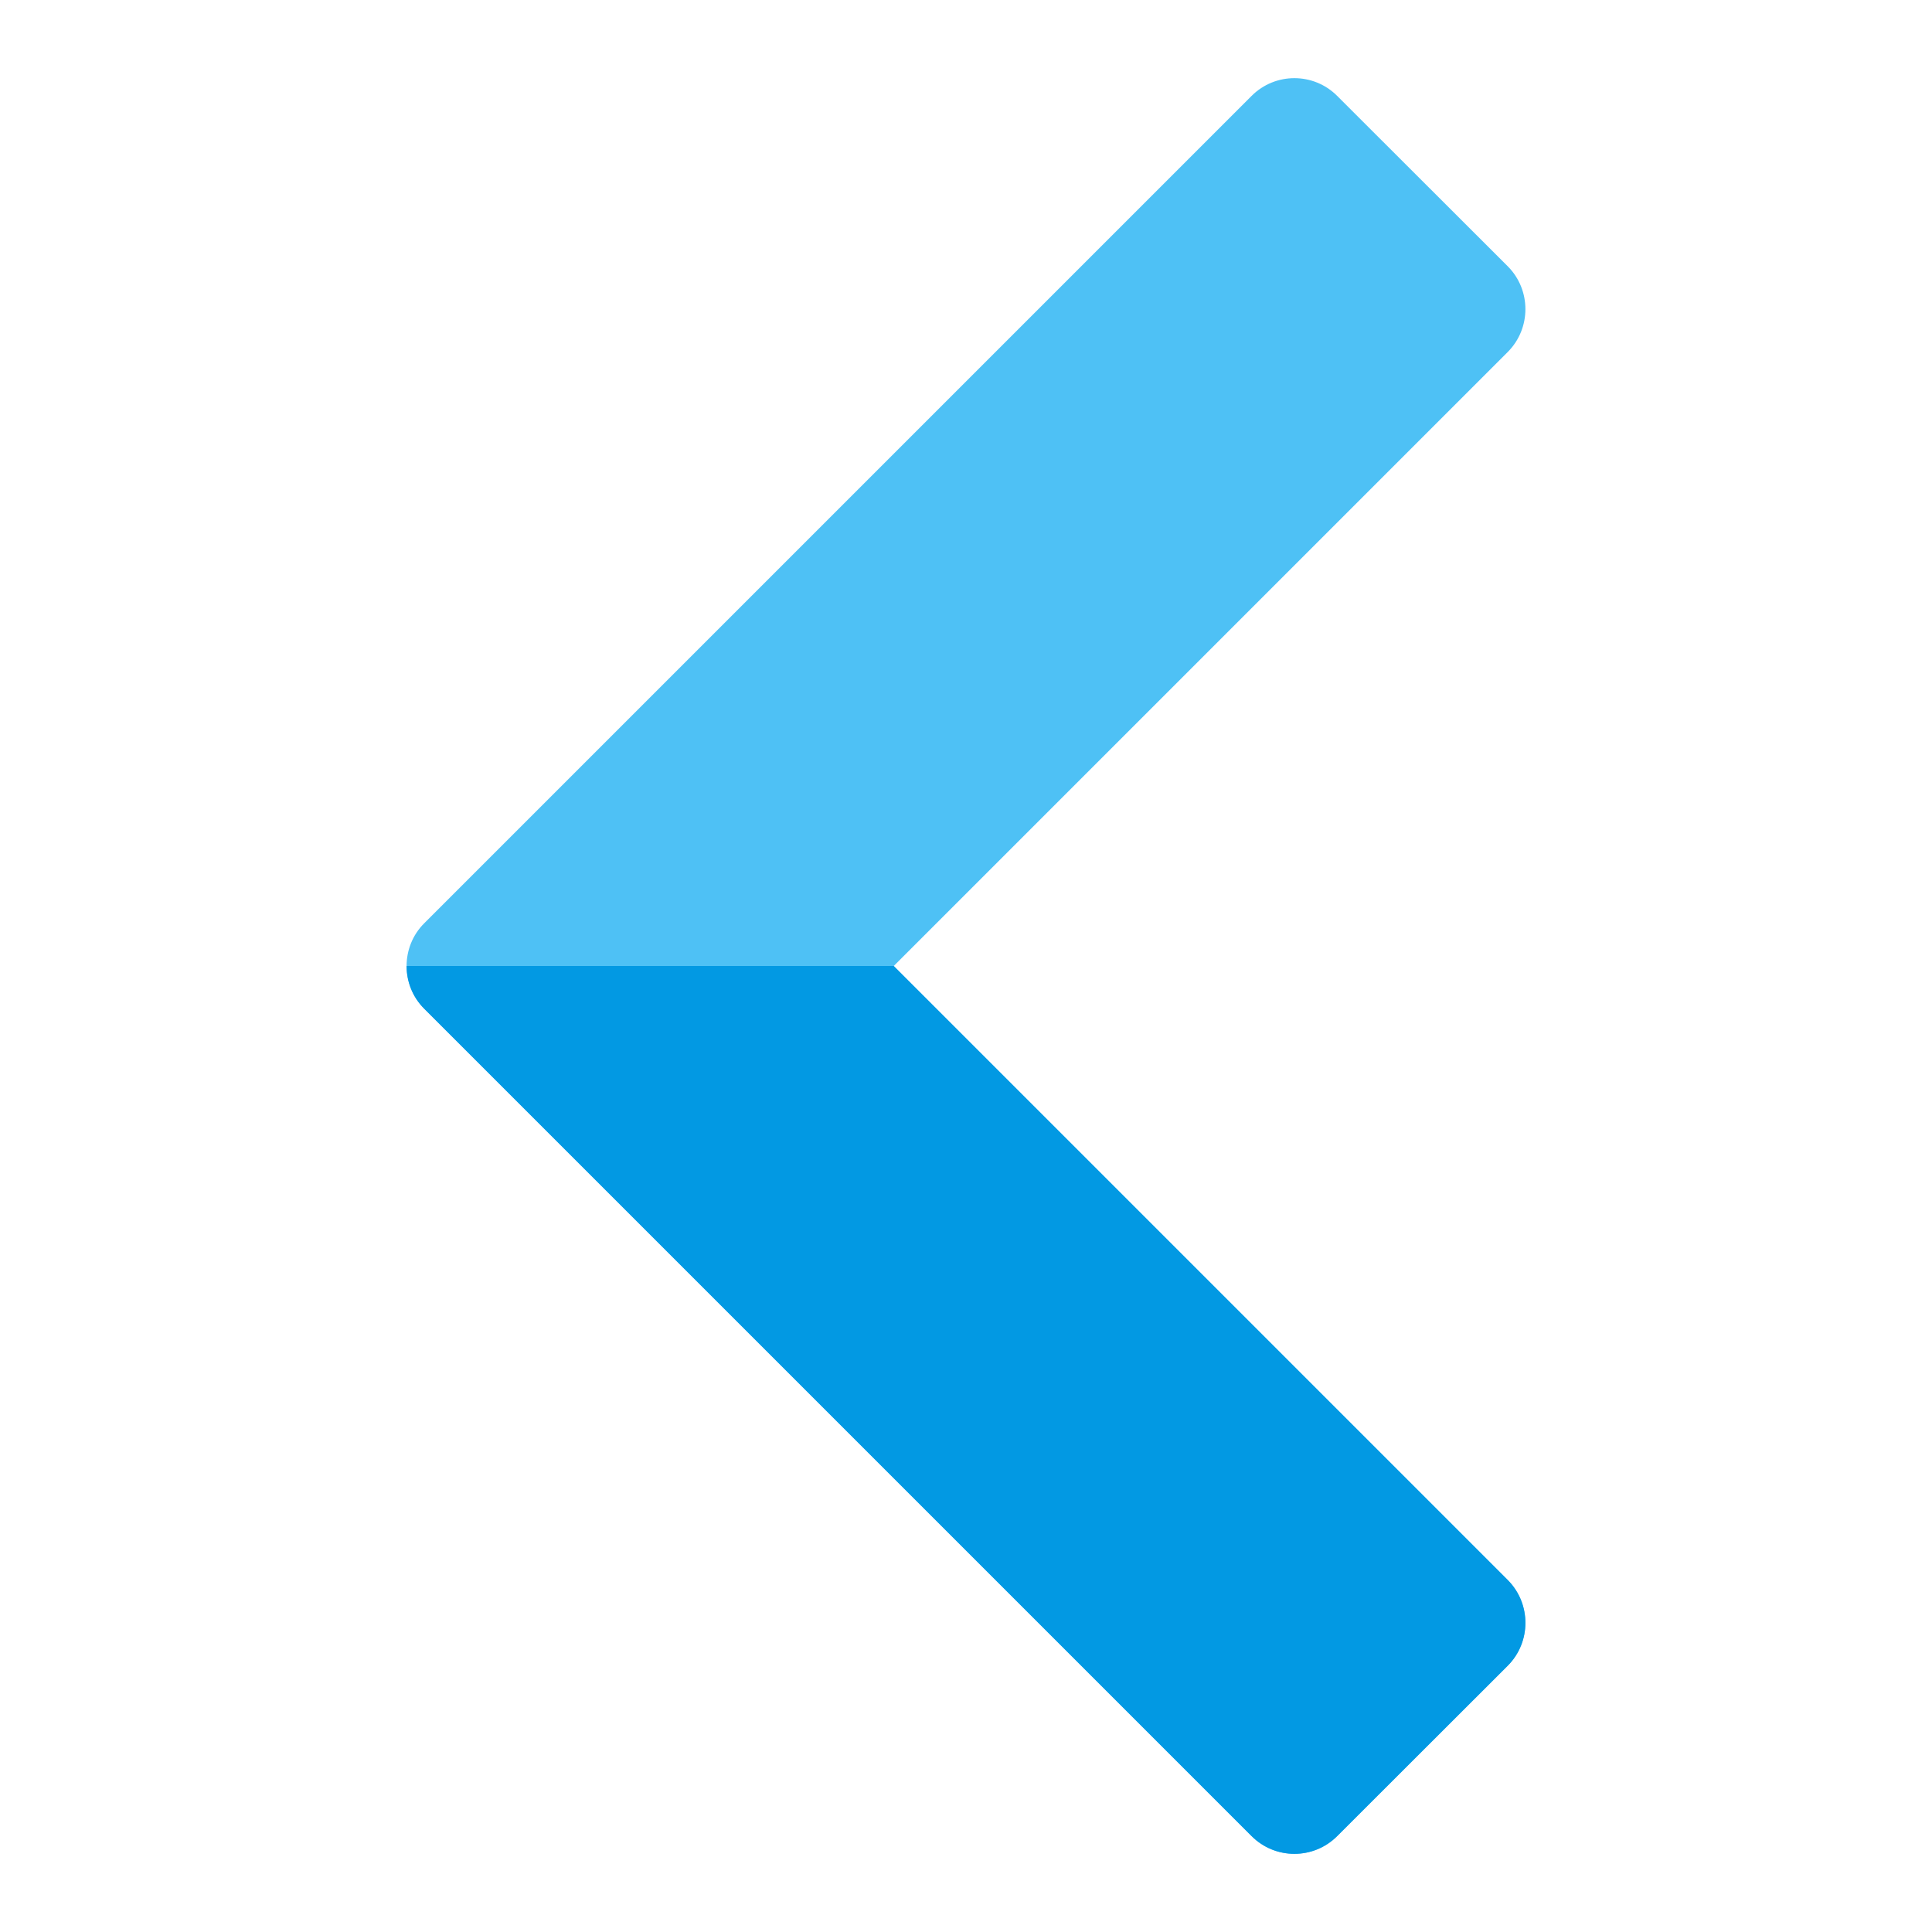
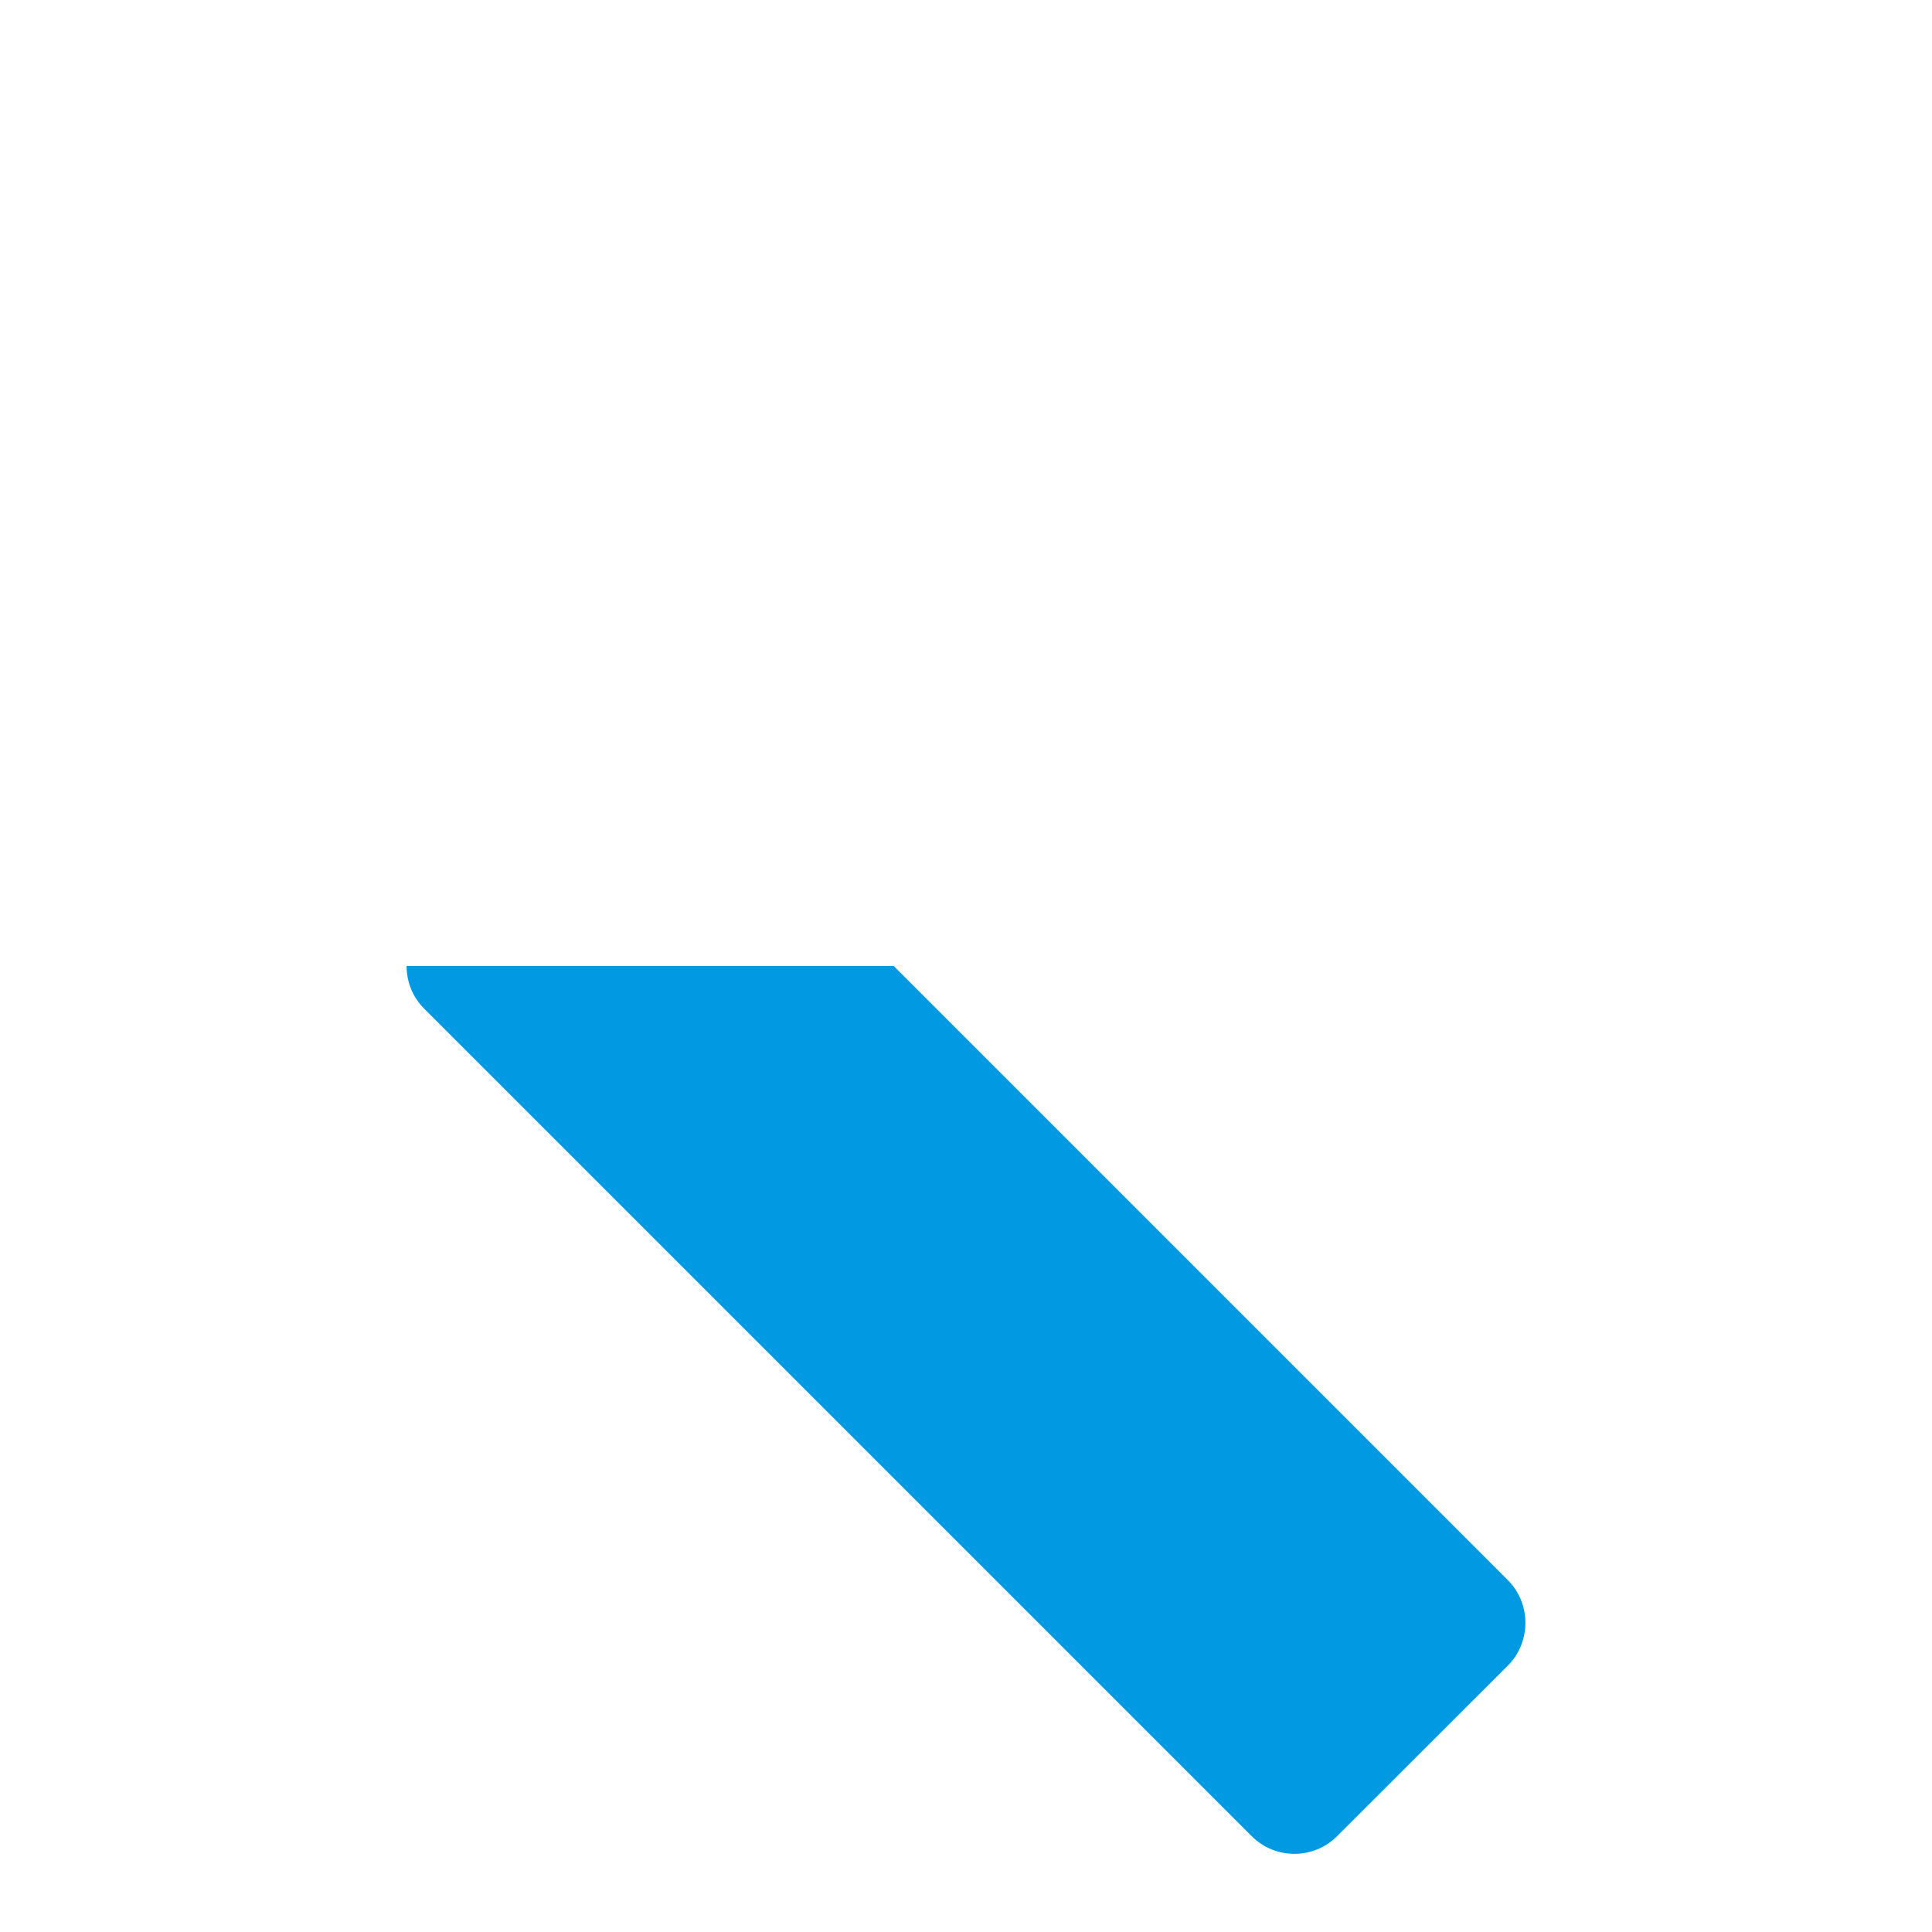
<svg xmlns="http://www.w3.org/2000/svg" x="0" y="0" width="512" height="512" version="1.1" viewBox="0 0 512 512">
  <title>navigate left icon</title>
  <desc>navigate left icon from the IconExperience.com G-Collection. Copyright by INCORS GmbH (www.incors.com).</desc>
  <g>
-     <path d="M331.7,486.6l-219.3,-219.3c-6.2,-6.2 -6.2,-16.4 0,-22.6l219.3,-219.3c6.25,-6.25 16.4,-6.25 22.65,0l45.25,45.2c6.2,6.25 6.2,16.4 0,22.65l-162.75,162.75l162.75,162.75c6.2,6.25 6.2,16.4 0,22.65l-45.25,45.2c-6.25,6.25 -16.4,6.25 -22.65,0z" fill="#4ec1f5" />
    <path d="M331.7,486.6l-219.3,-219.3c-3.1,-3.1 -4.65,-7.2 -4.65,-11.3l129.1,0l162.75,162.75c6.2,6.25 6.2,16.4 0,22.65l-45.25,45.2c-6.25,6.25 -16.4,6.25 -22.65,0z" fill="#0299e3" />
  </g>
</svg>